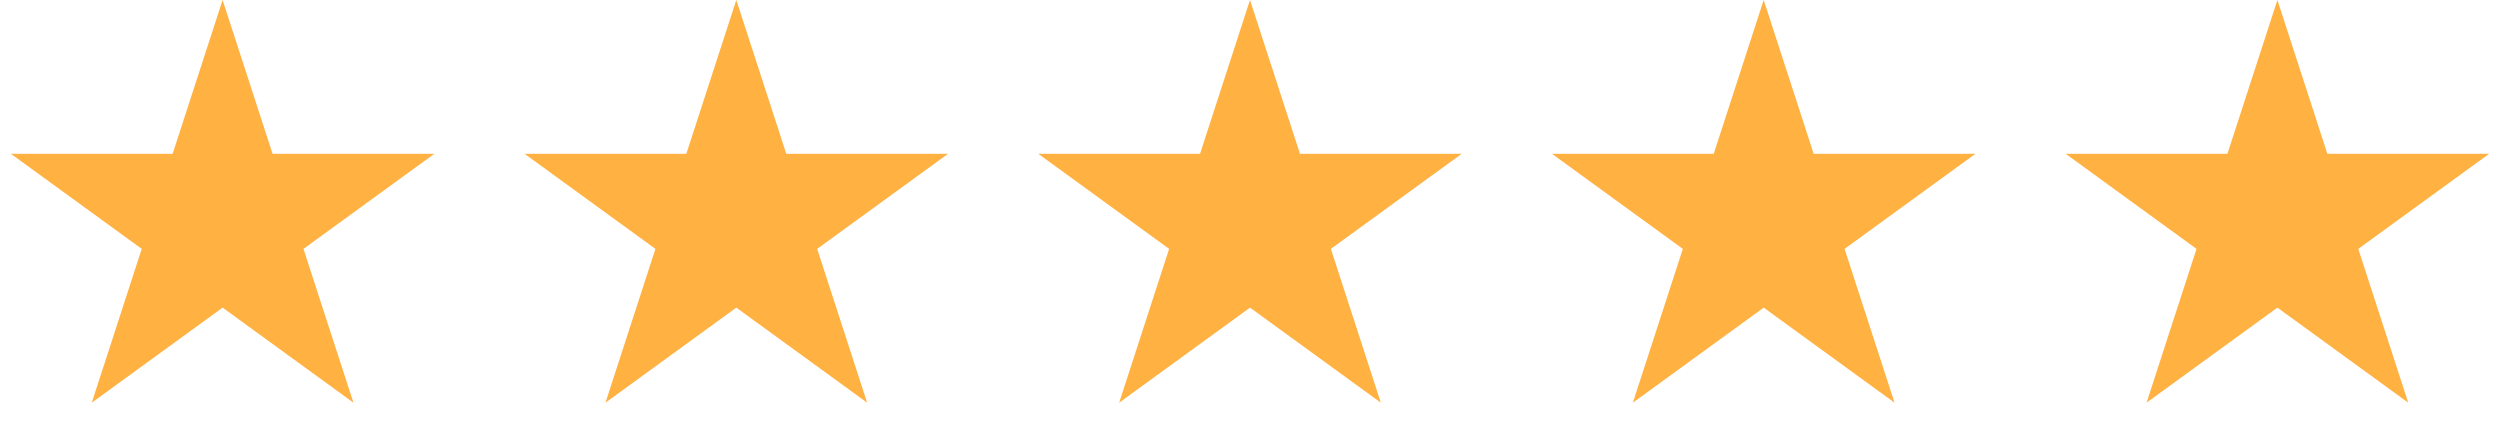
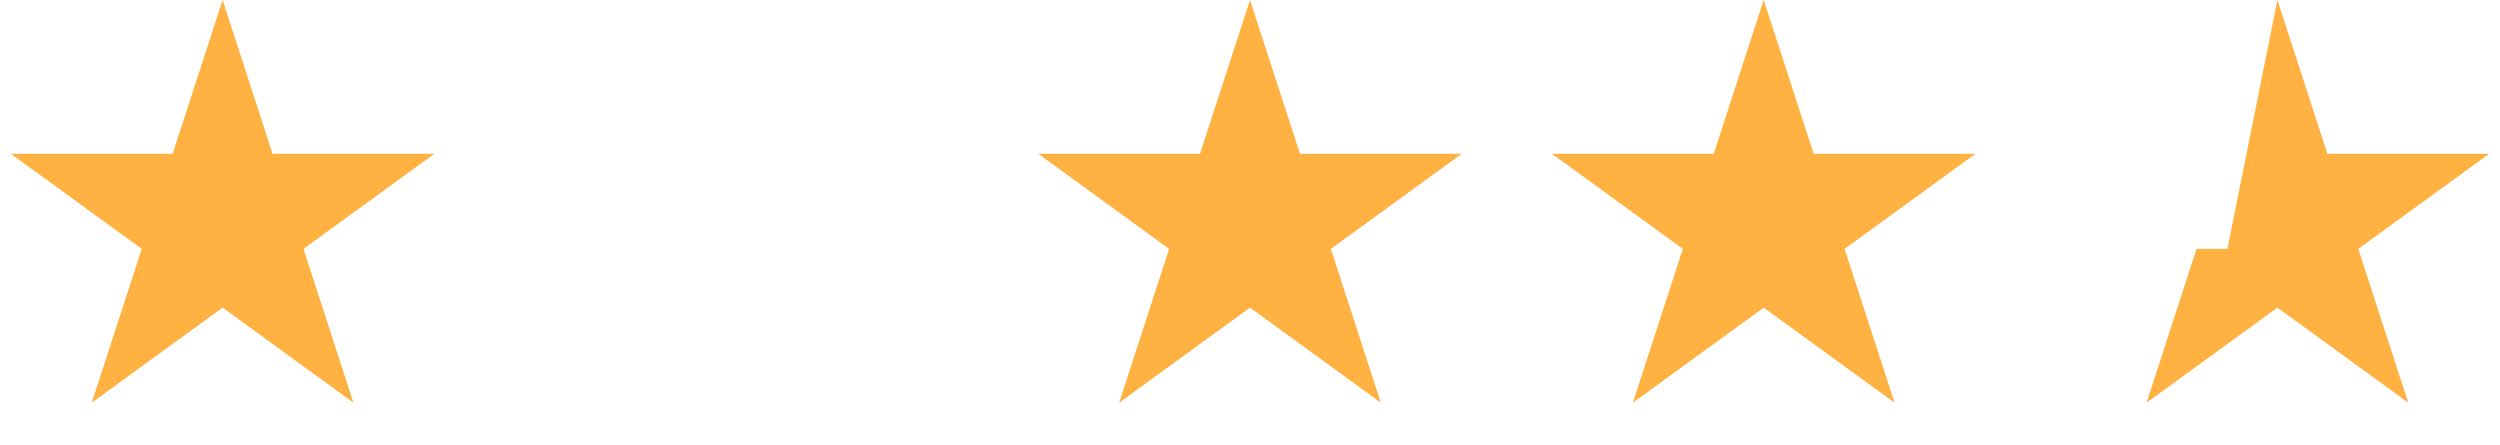
<svg xmlns="http://www.w3.org/2000/svg" width="219" height="39" viewBox="0 0 219 39" fill="none">
  <path d="M19.5 0L23.878 13.474H38.046L26.584 21.802L30.962 35.276L19.5 26.948L8.038 35.276L12.416 21.802L0.954 13.474H15.122L19.5 0Z" fill="#FFB142" />
-   <path d="M64.5 0L68.878 13.474H83.046L71.584 21.802L75.962 35.276L64.5 26.948L53.038 35.276L57.416 21.802L45.954 13.474H60.122L64.5 0Z" fill="#FFB142" />
  <path d="M109.5 0L113.878 13.474H128.046L116.584 21.802L120.962 35.276L109.5 26.948L98.038 35.276L102.416 21.802L90.954 13.474H105.122L109.5 0Z" fill="#FFB142" />
  <path d="M154.5 0L158.878 13.474H173.046L161.584 21.802L165.962 35.276L154.5 26.948L143.038 35.276L147.416 21.802L135.954 13.474H150.122L154.5 0Z" fill="#FFB142" />
-   <path d="M199.5 0L203.878 13.474H218.046L206.584 21.802L210.962 35.276L199.5 26.948L188.038 35.276L192.416 21.802L180.954 13.474H195.122L199.5 0Z" fill="#FFB142" />
+   <path d="M199.5 0L203.878 13.474H218.046L206.584 21.802L210.962 35.276L199.5 26.948L188.038 35.276L192.416 21.802H195.122L199.5 0Z" fill="#FFB142" />
</svg>